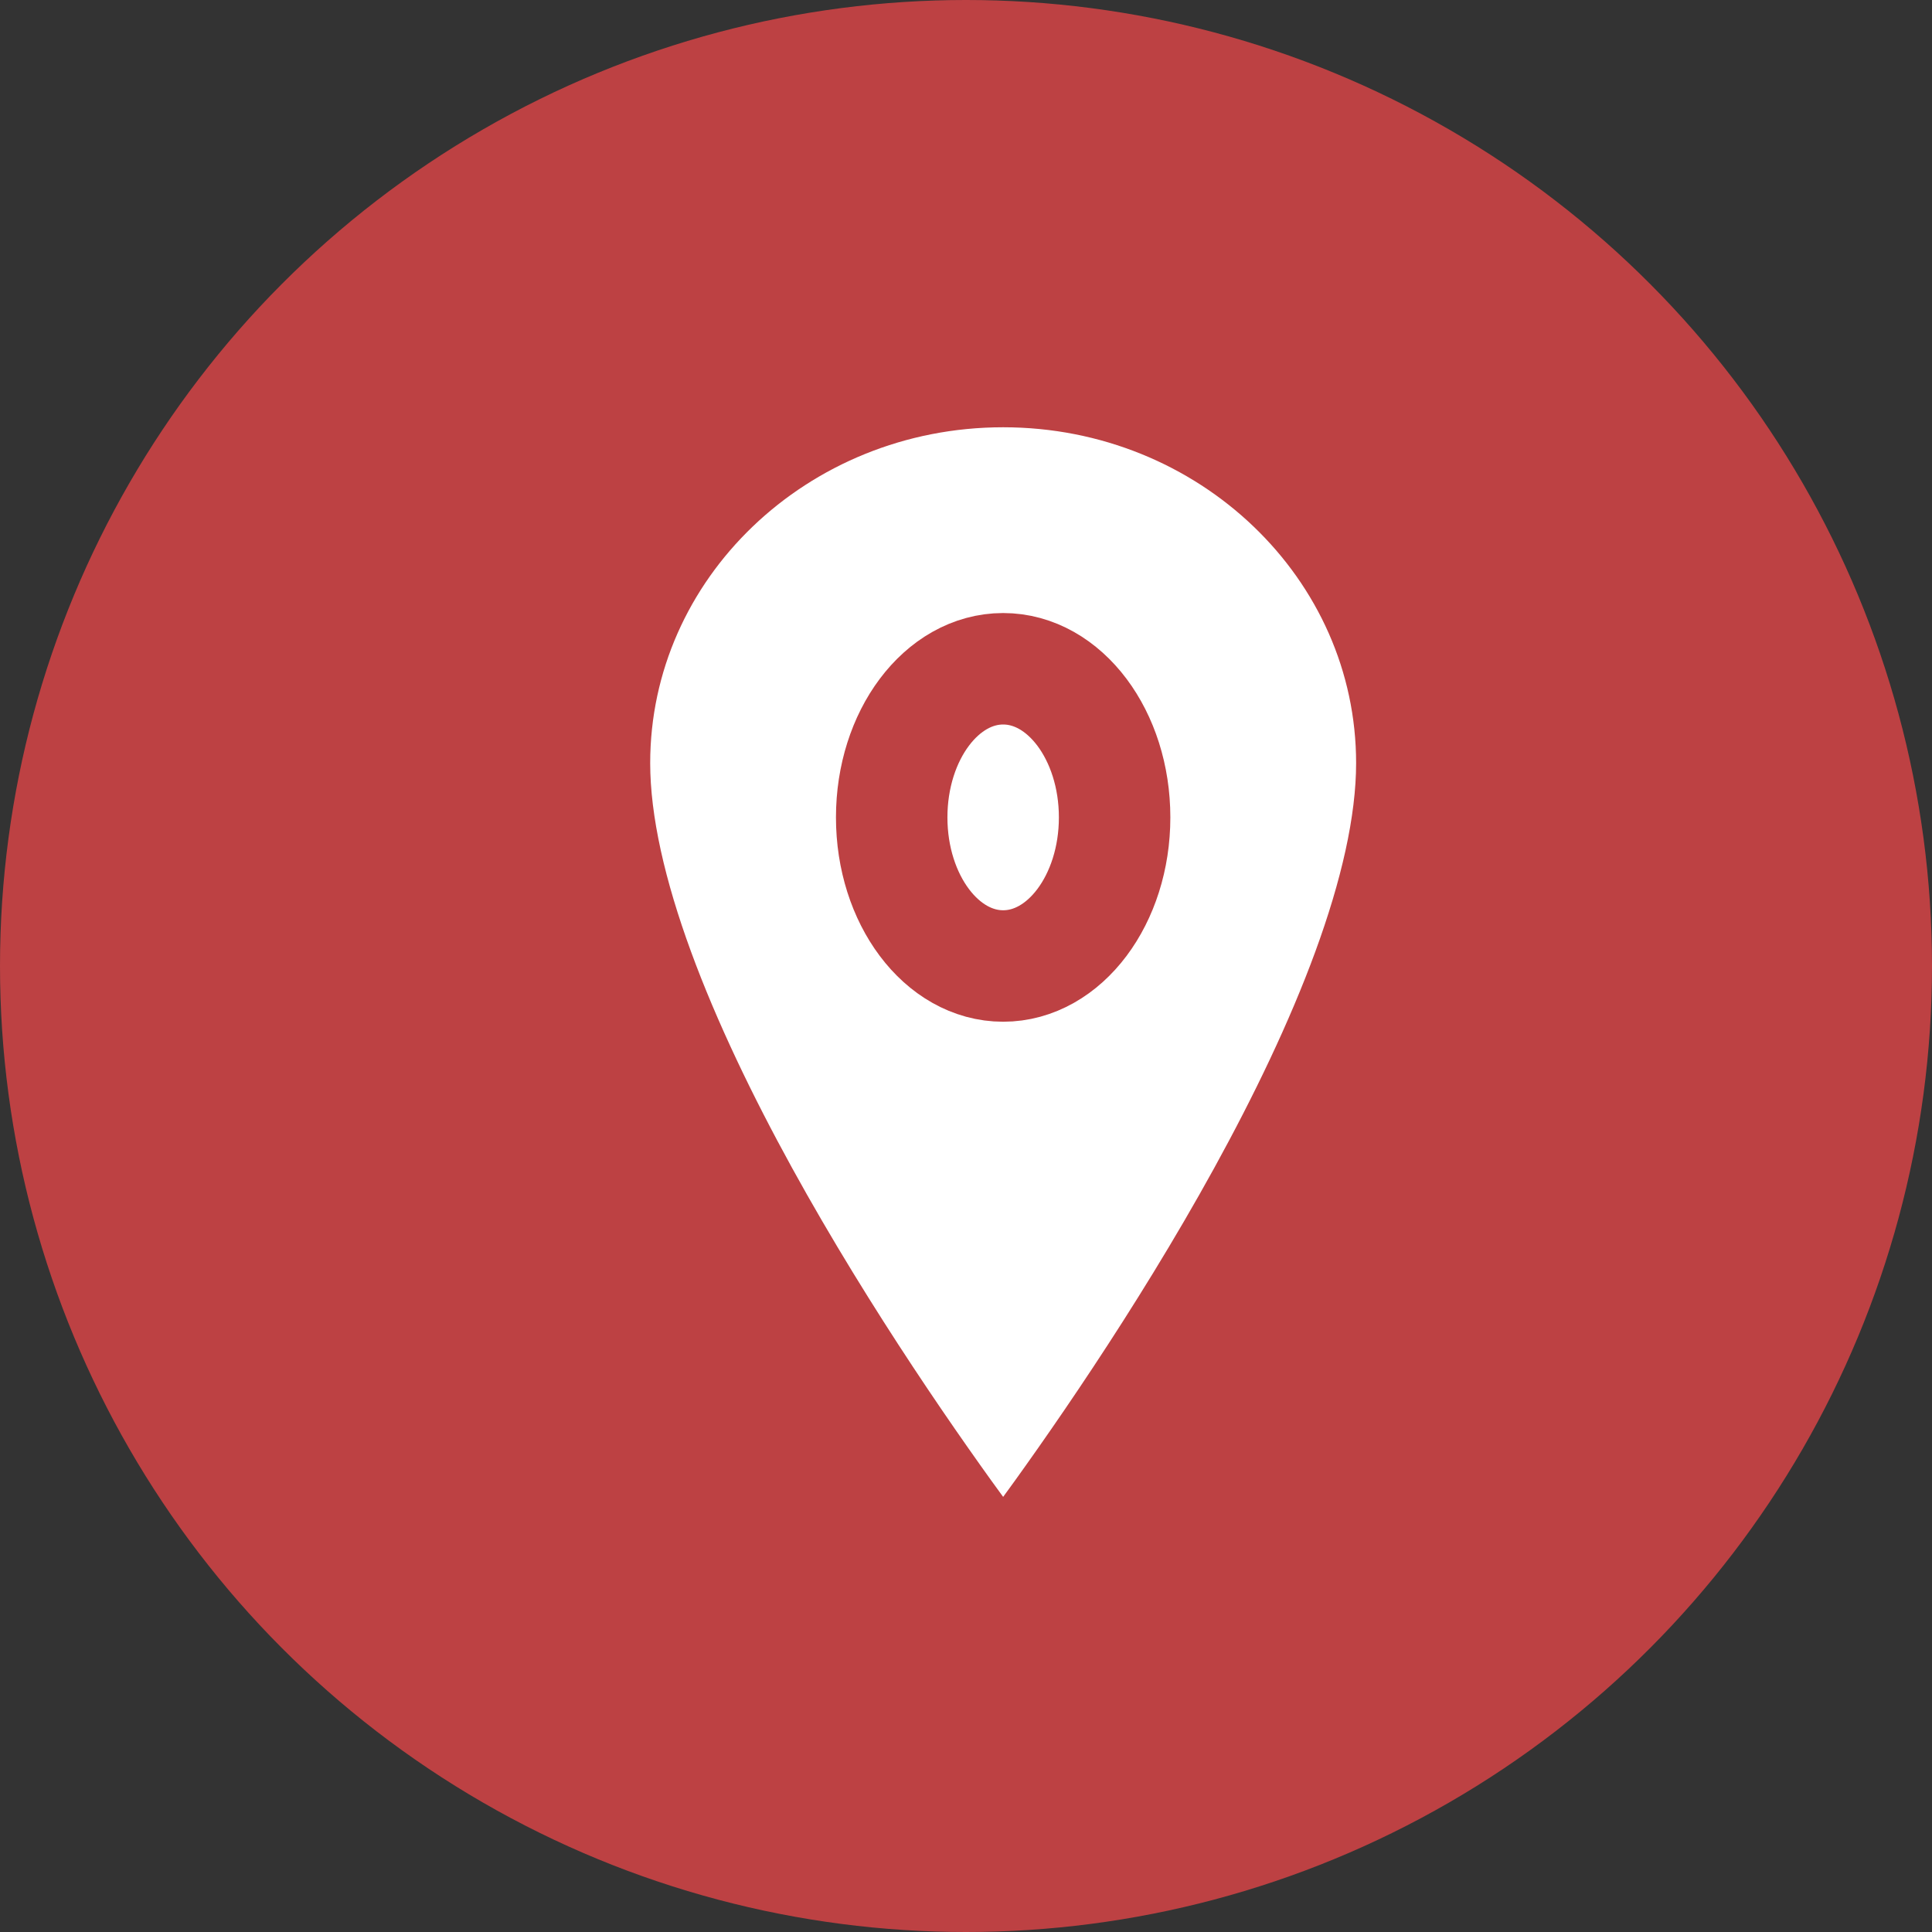
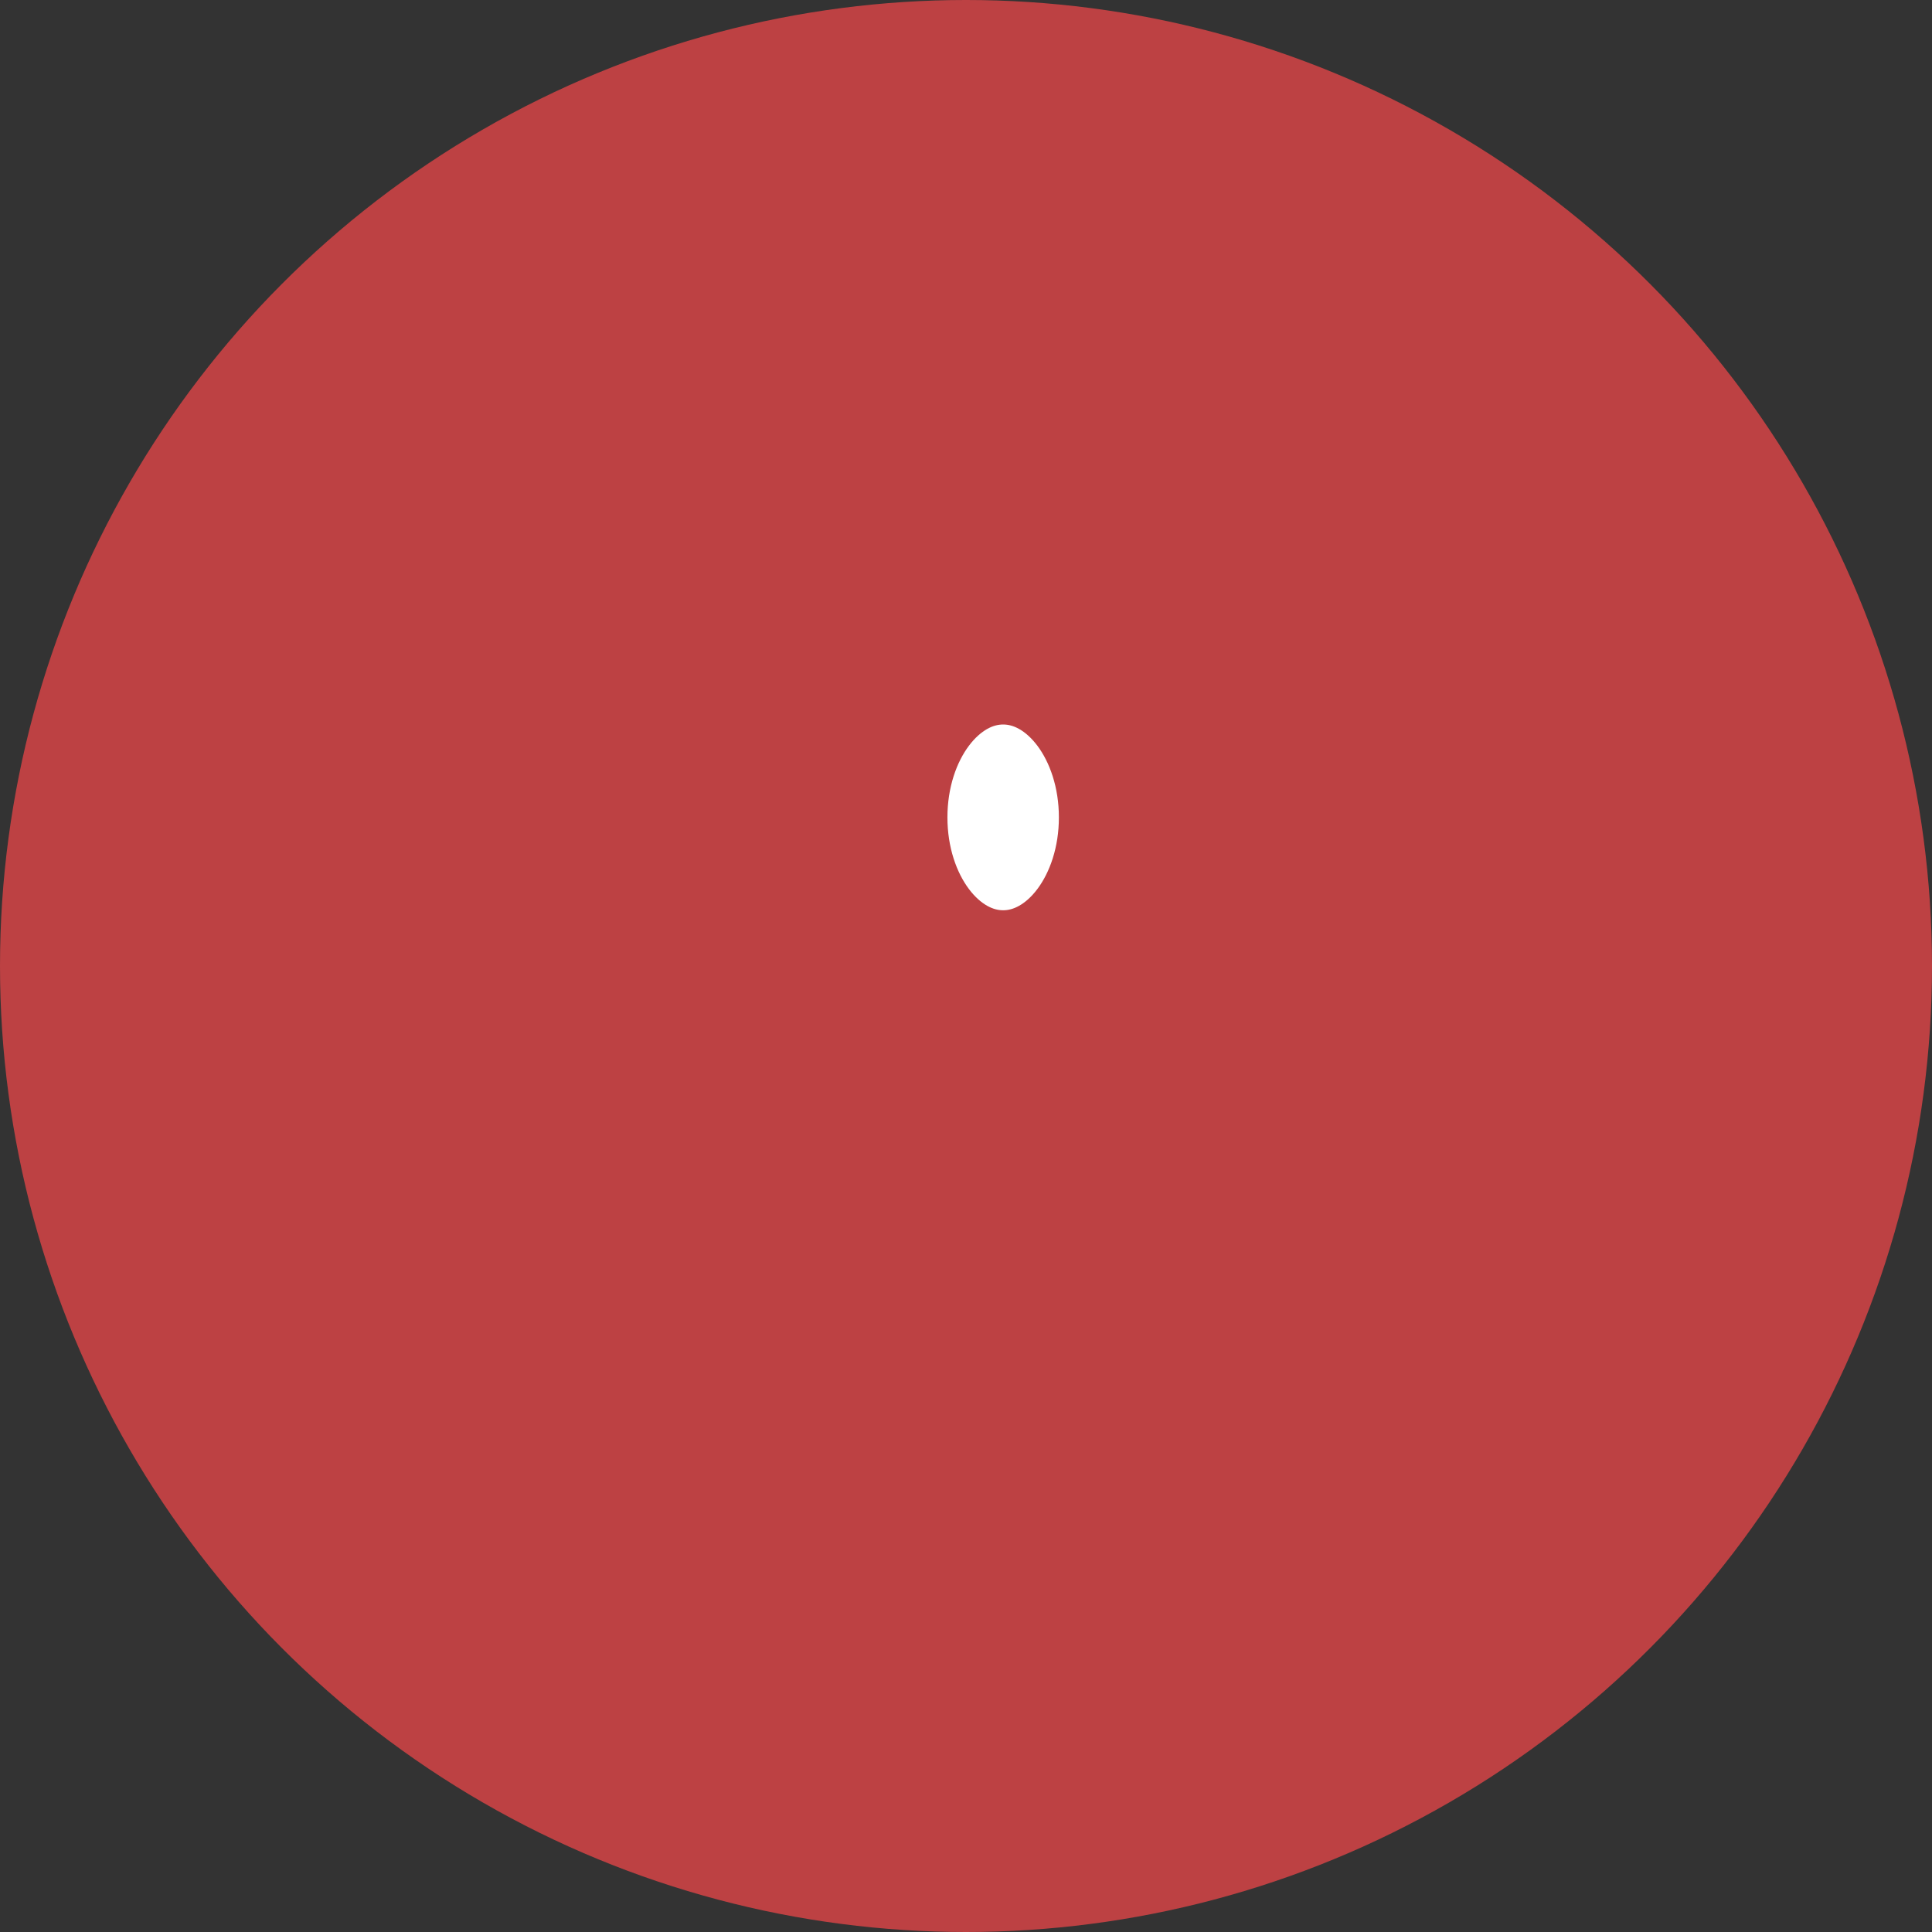
<svg xmlns="http://www.w3.org/2000/svg" width="26" height="26" viewBox="0 0 26 26" fill="none">
  <rect x="0" y="0" width="26" height="26" fill="#333333" stroke="none" />
  <circle cx="13" cy="13" r="13" fill="#BD4143" />
-   <path d="M13.5 5C10.463 5 8 7.361 8 10.27C8 13.616 11.667 18.919 13.013 20.75C13.069 20.828 13.142 20.891 13.227 20.934C13.311 20.977 13.405 21 13.5 21C13.595 21 13.689 20.977 13.773 20.934C13.858 20.891 13.931 20.828 13.987 20.75C15.333 18.919 19 13.618 19 10.27C19 7.361 16.537 5 13.5 5Z" fill="white" stroke="#BD4143" stroke-width="1.5" stroke-linecap="round" stroke-linejoin="round" />
  <path d="M13.5 13C14.328 13 15 12.105 15 11C15 9.895 14.328 9 13.5 9C12.672 9 12 9.895 12 11C12 12.105 12.672 13 13.5 13Z" fill="white" stroke="#BD4143" stroke-width="1.5" stroke-linecap="round" stroke-linejoin="round" />
</svg>